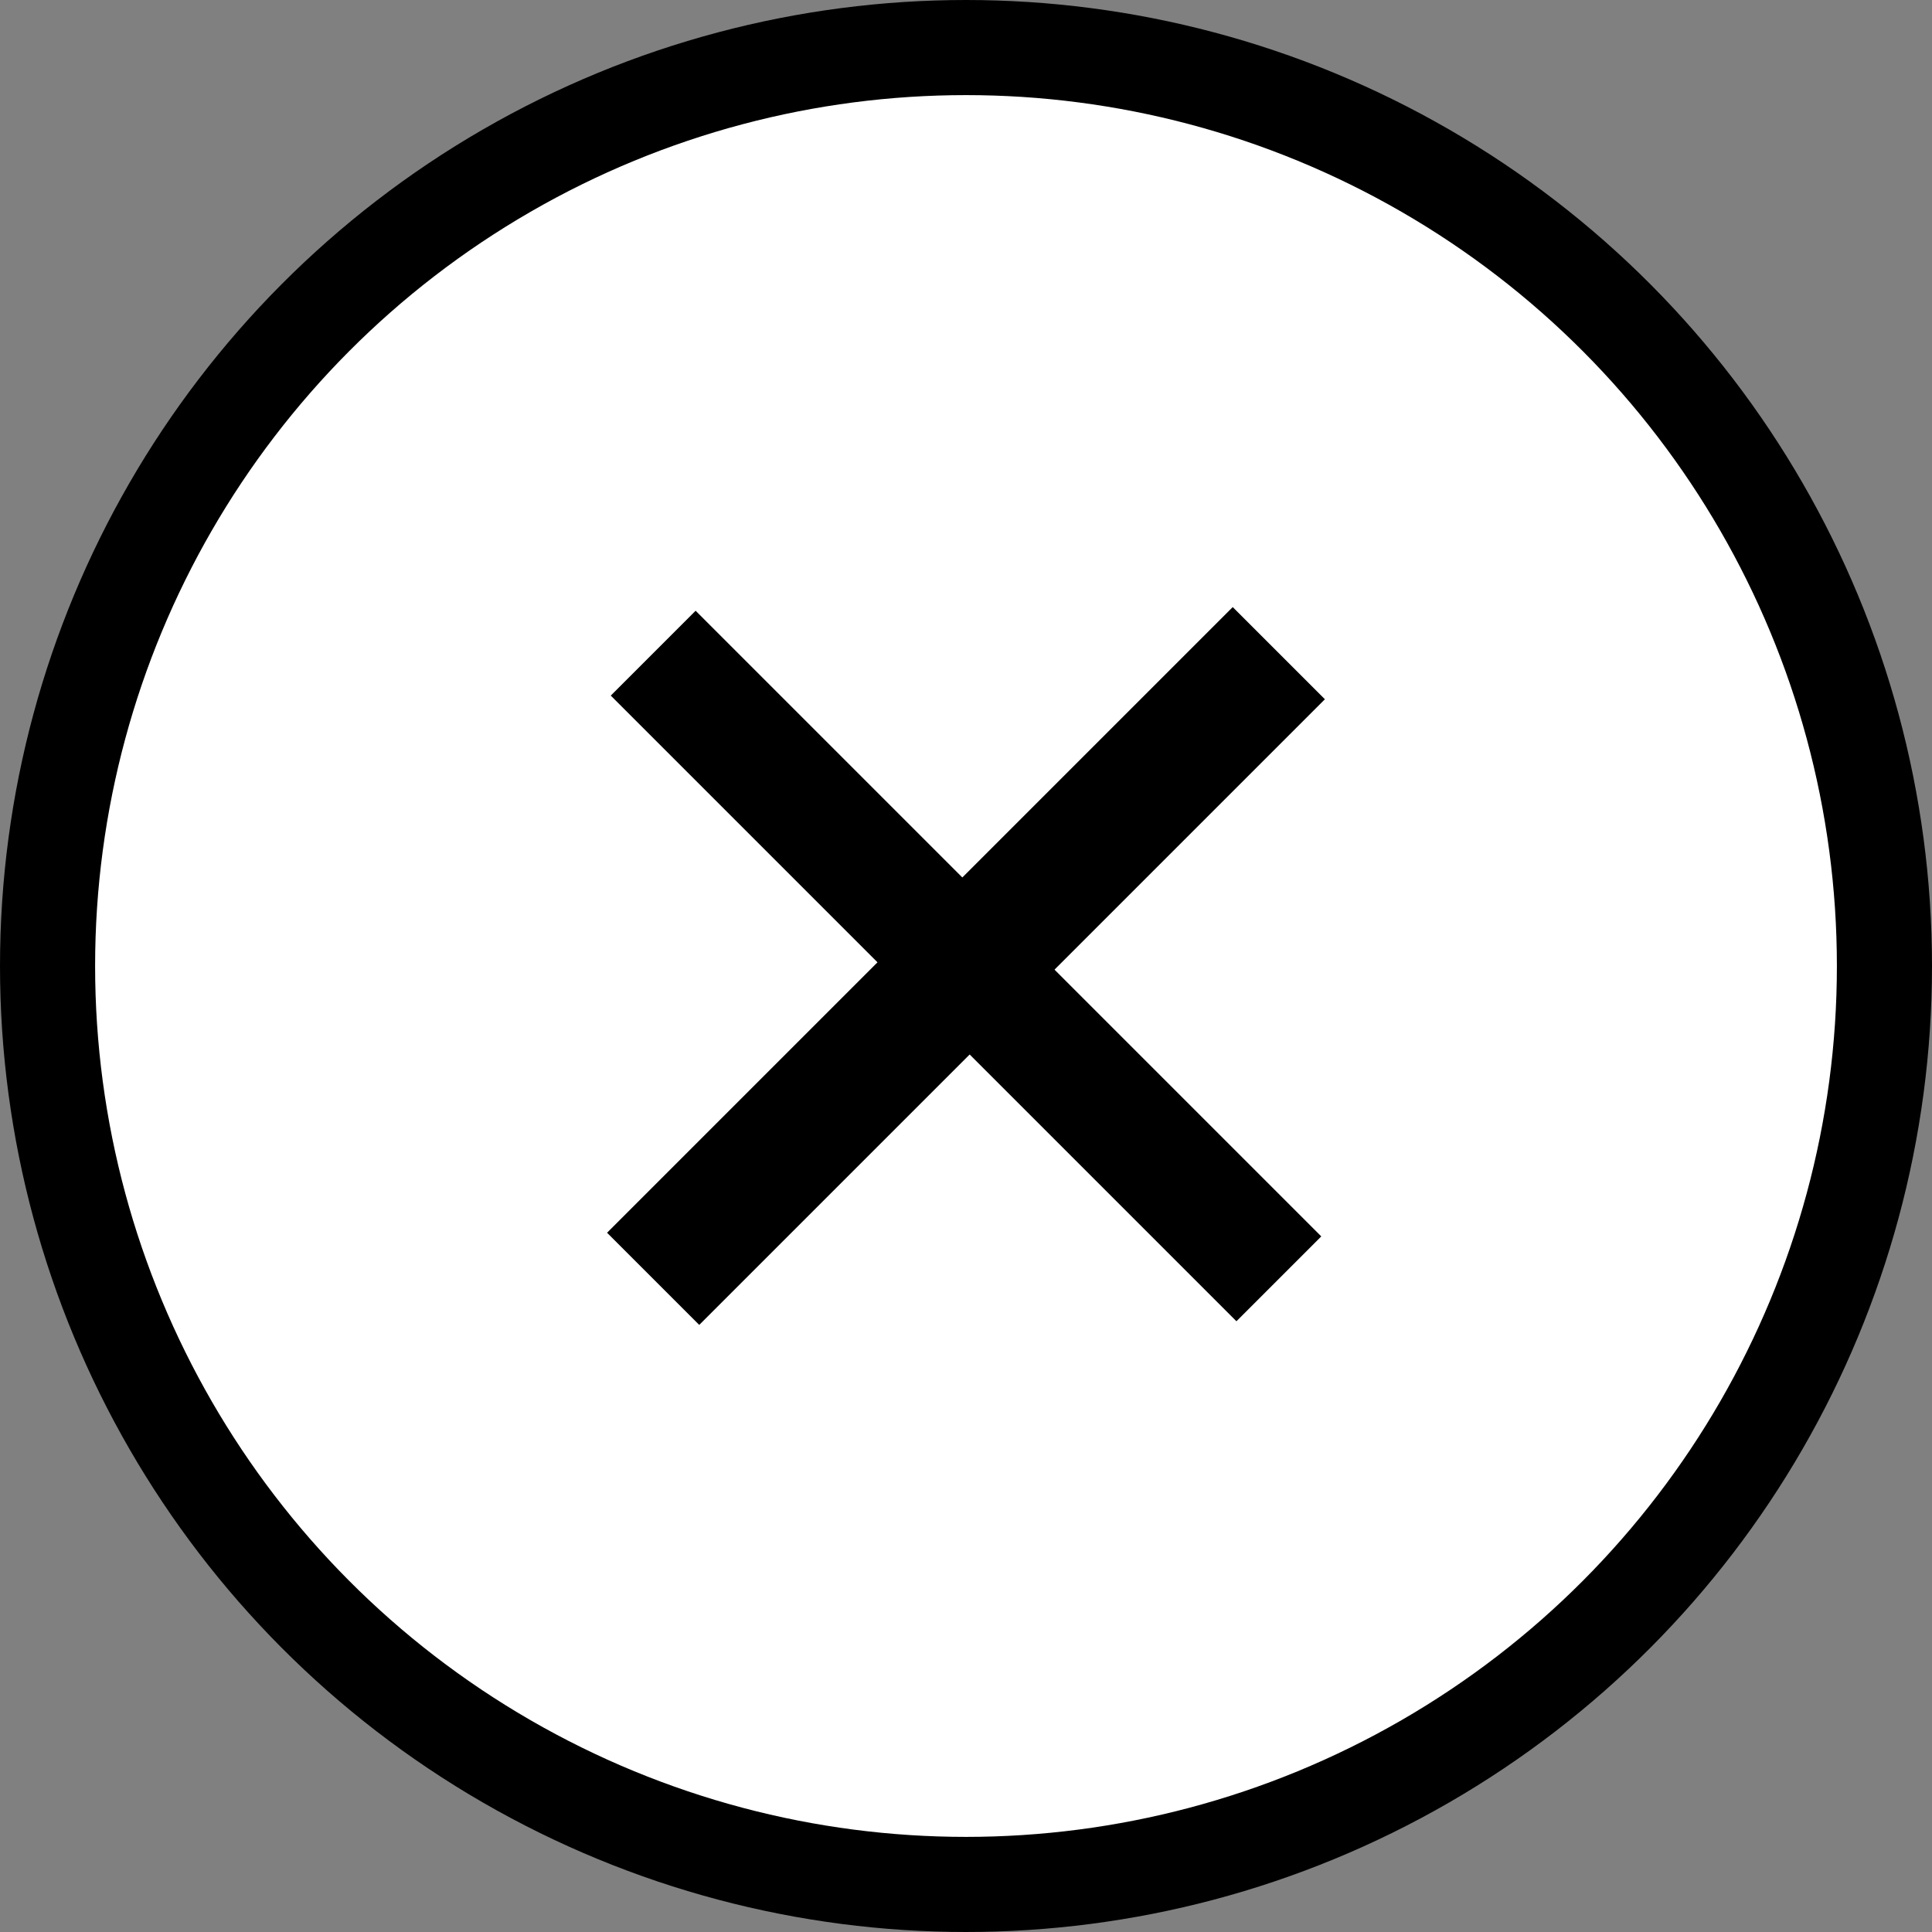
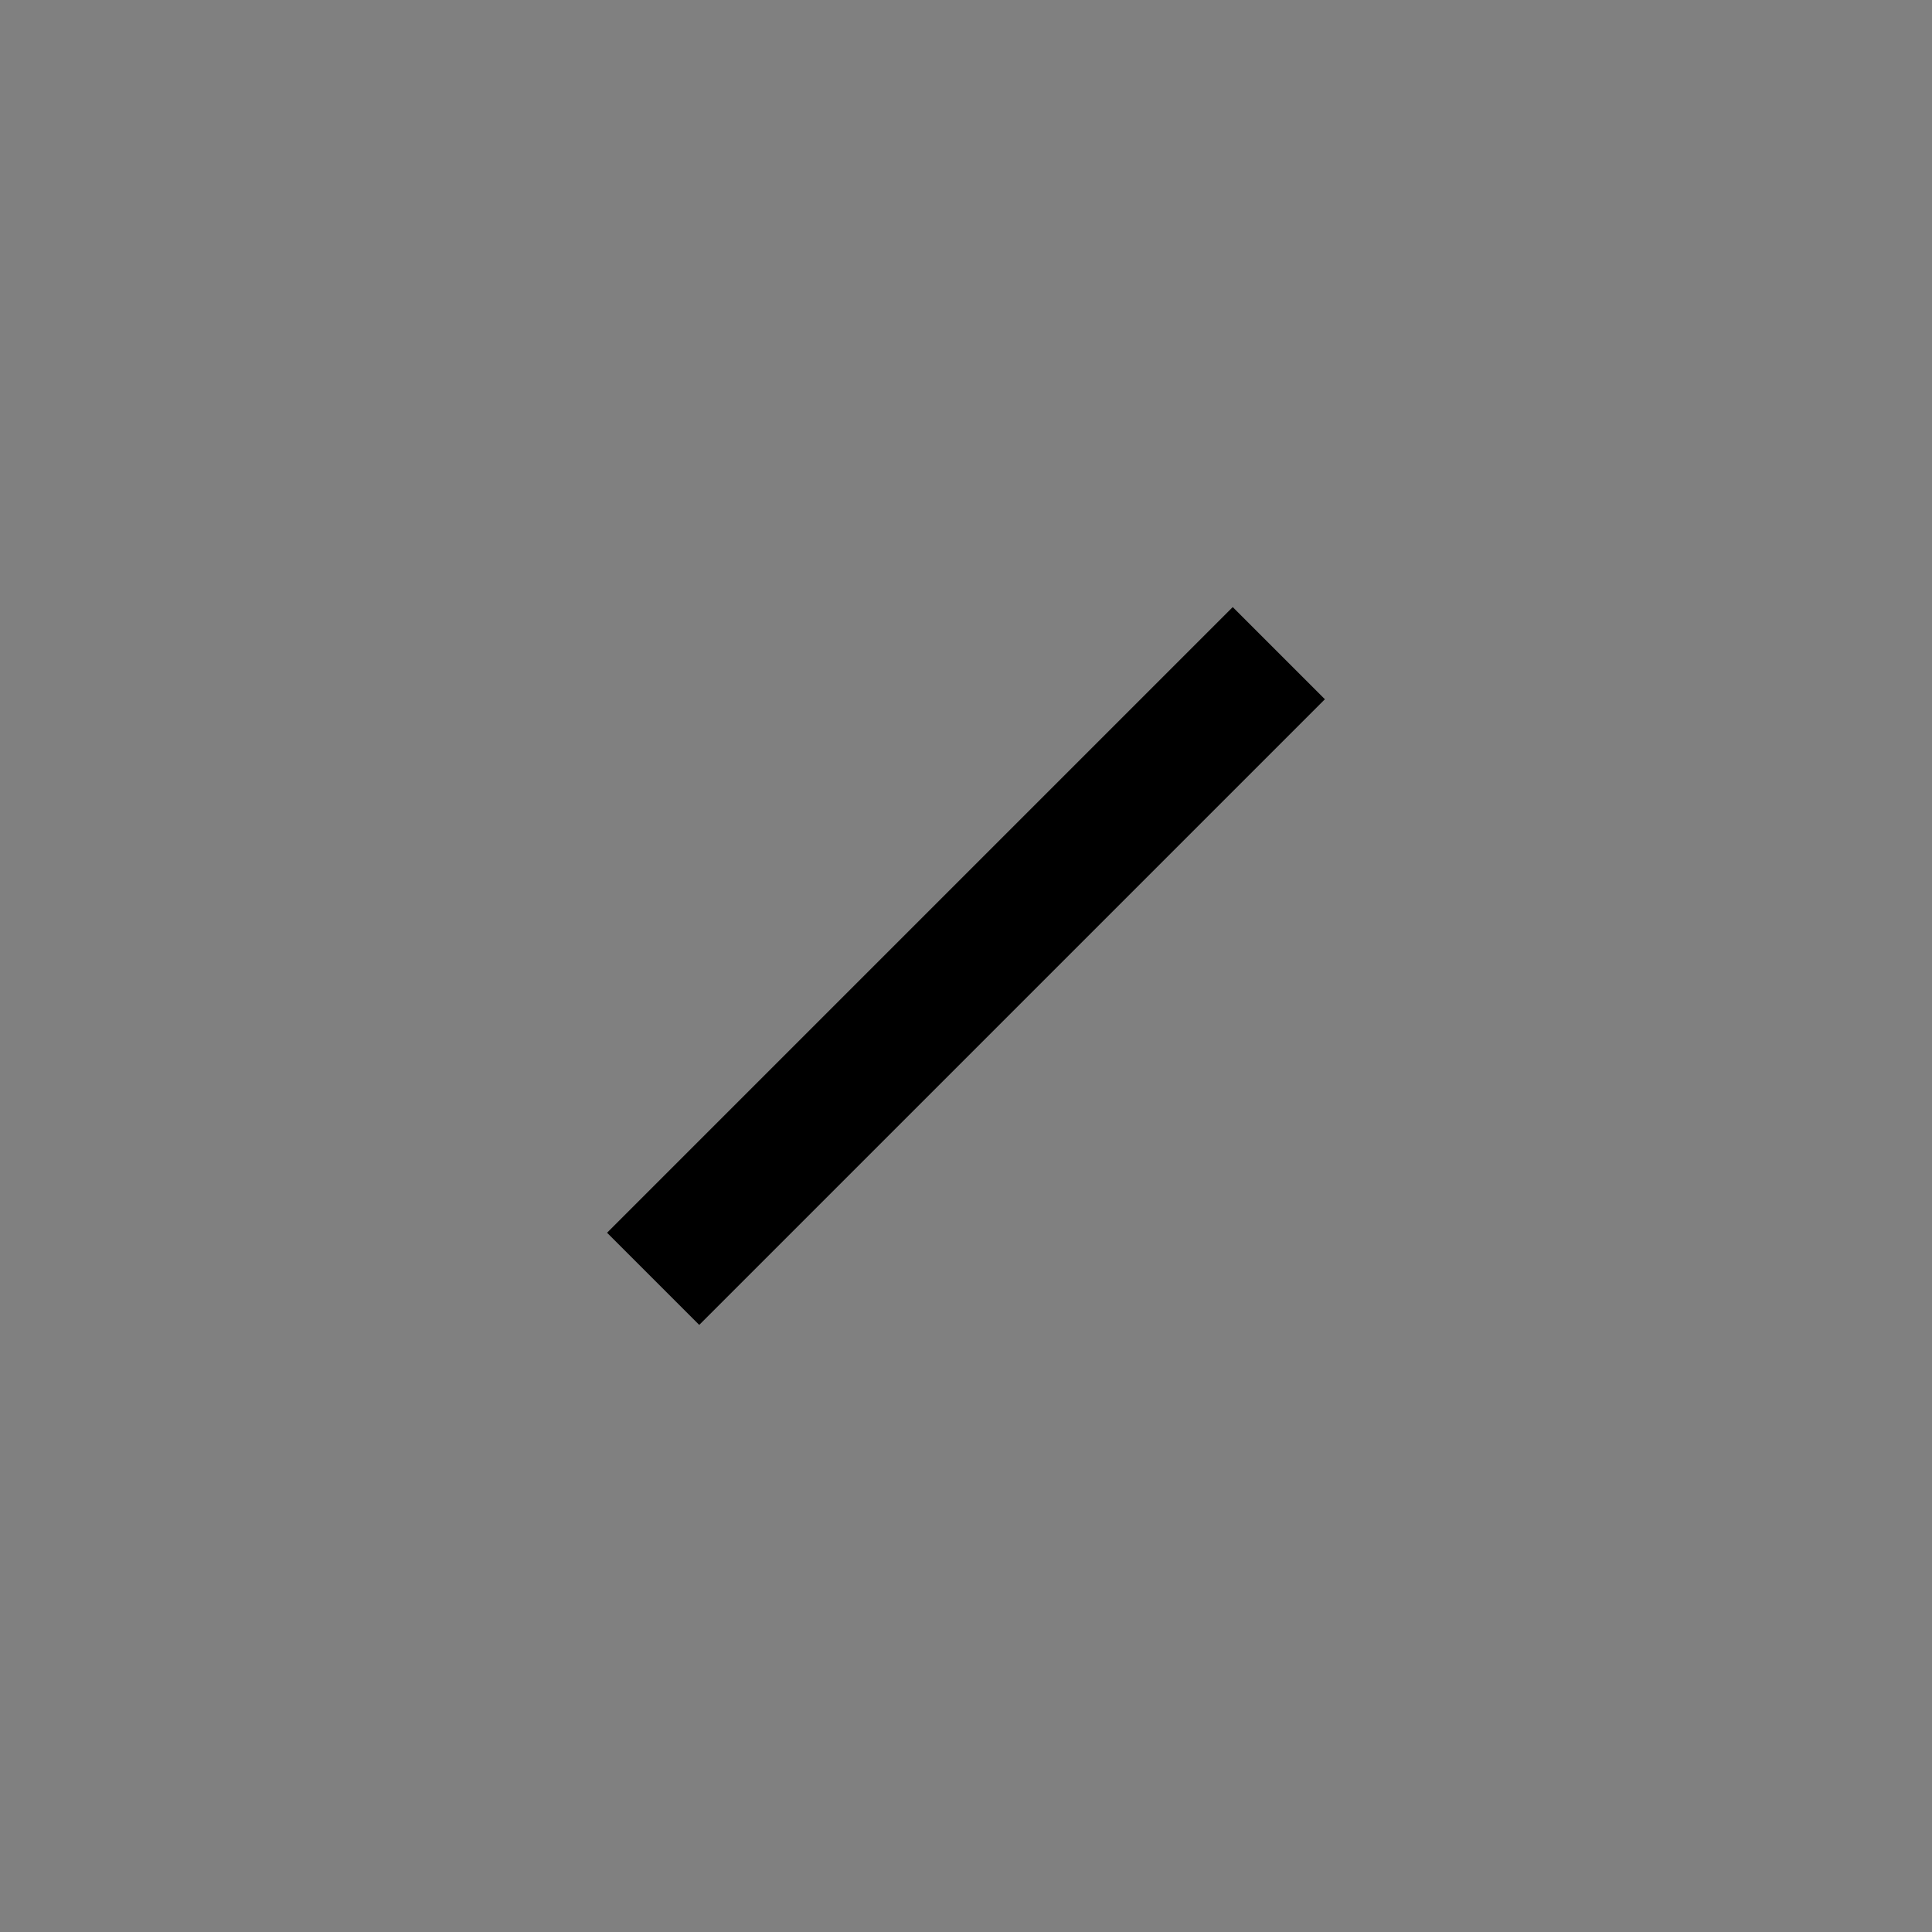
<svg xmlns="http://www.w3.org/2000/svg" id="_レイヤー_2" viewBox="0 0 40.464 40.464">
  <rect x="0" y="0" width="40.464" height="40.464" fill="#808080" stroke="none" />
  <defs>
    <style>.cls-1{fill:#fff;stroke:#000;stroke-miterlimit:10;stroke-width:1.992px;}.cls-2{stroke-width:0px;}</style>
  </defs>
  <g id="Logo">
-     <circle class="cls-1" cx="20.232" cy="20.232" r="19.236" />
    <rect class="cls-2" x="10.966" y="18.867" width="18.532" height="2.73" transform="translate(48.844 20.232) rotate(135)" />
-     <rect class="cls-2" x="10.966" y="18.975" width="18.532" height="2.513" transform="translate(20.232 -8.38) rotate(45)" />
  </g>
</svg>